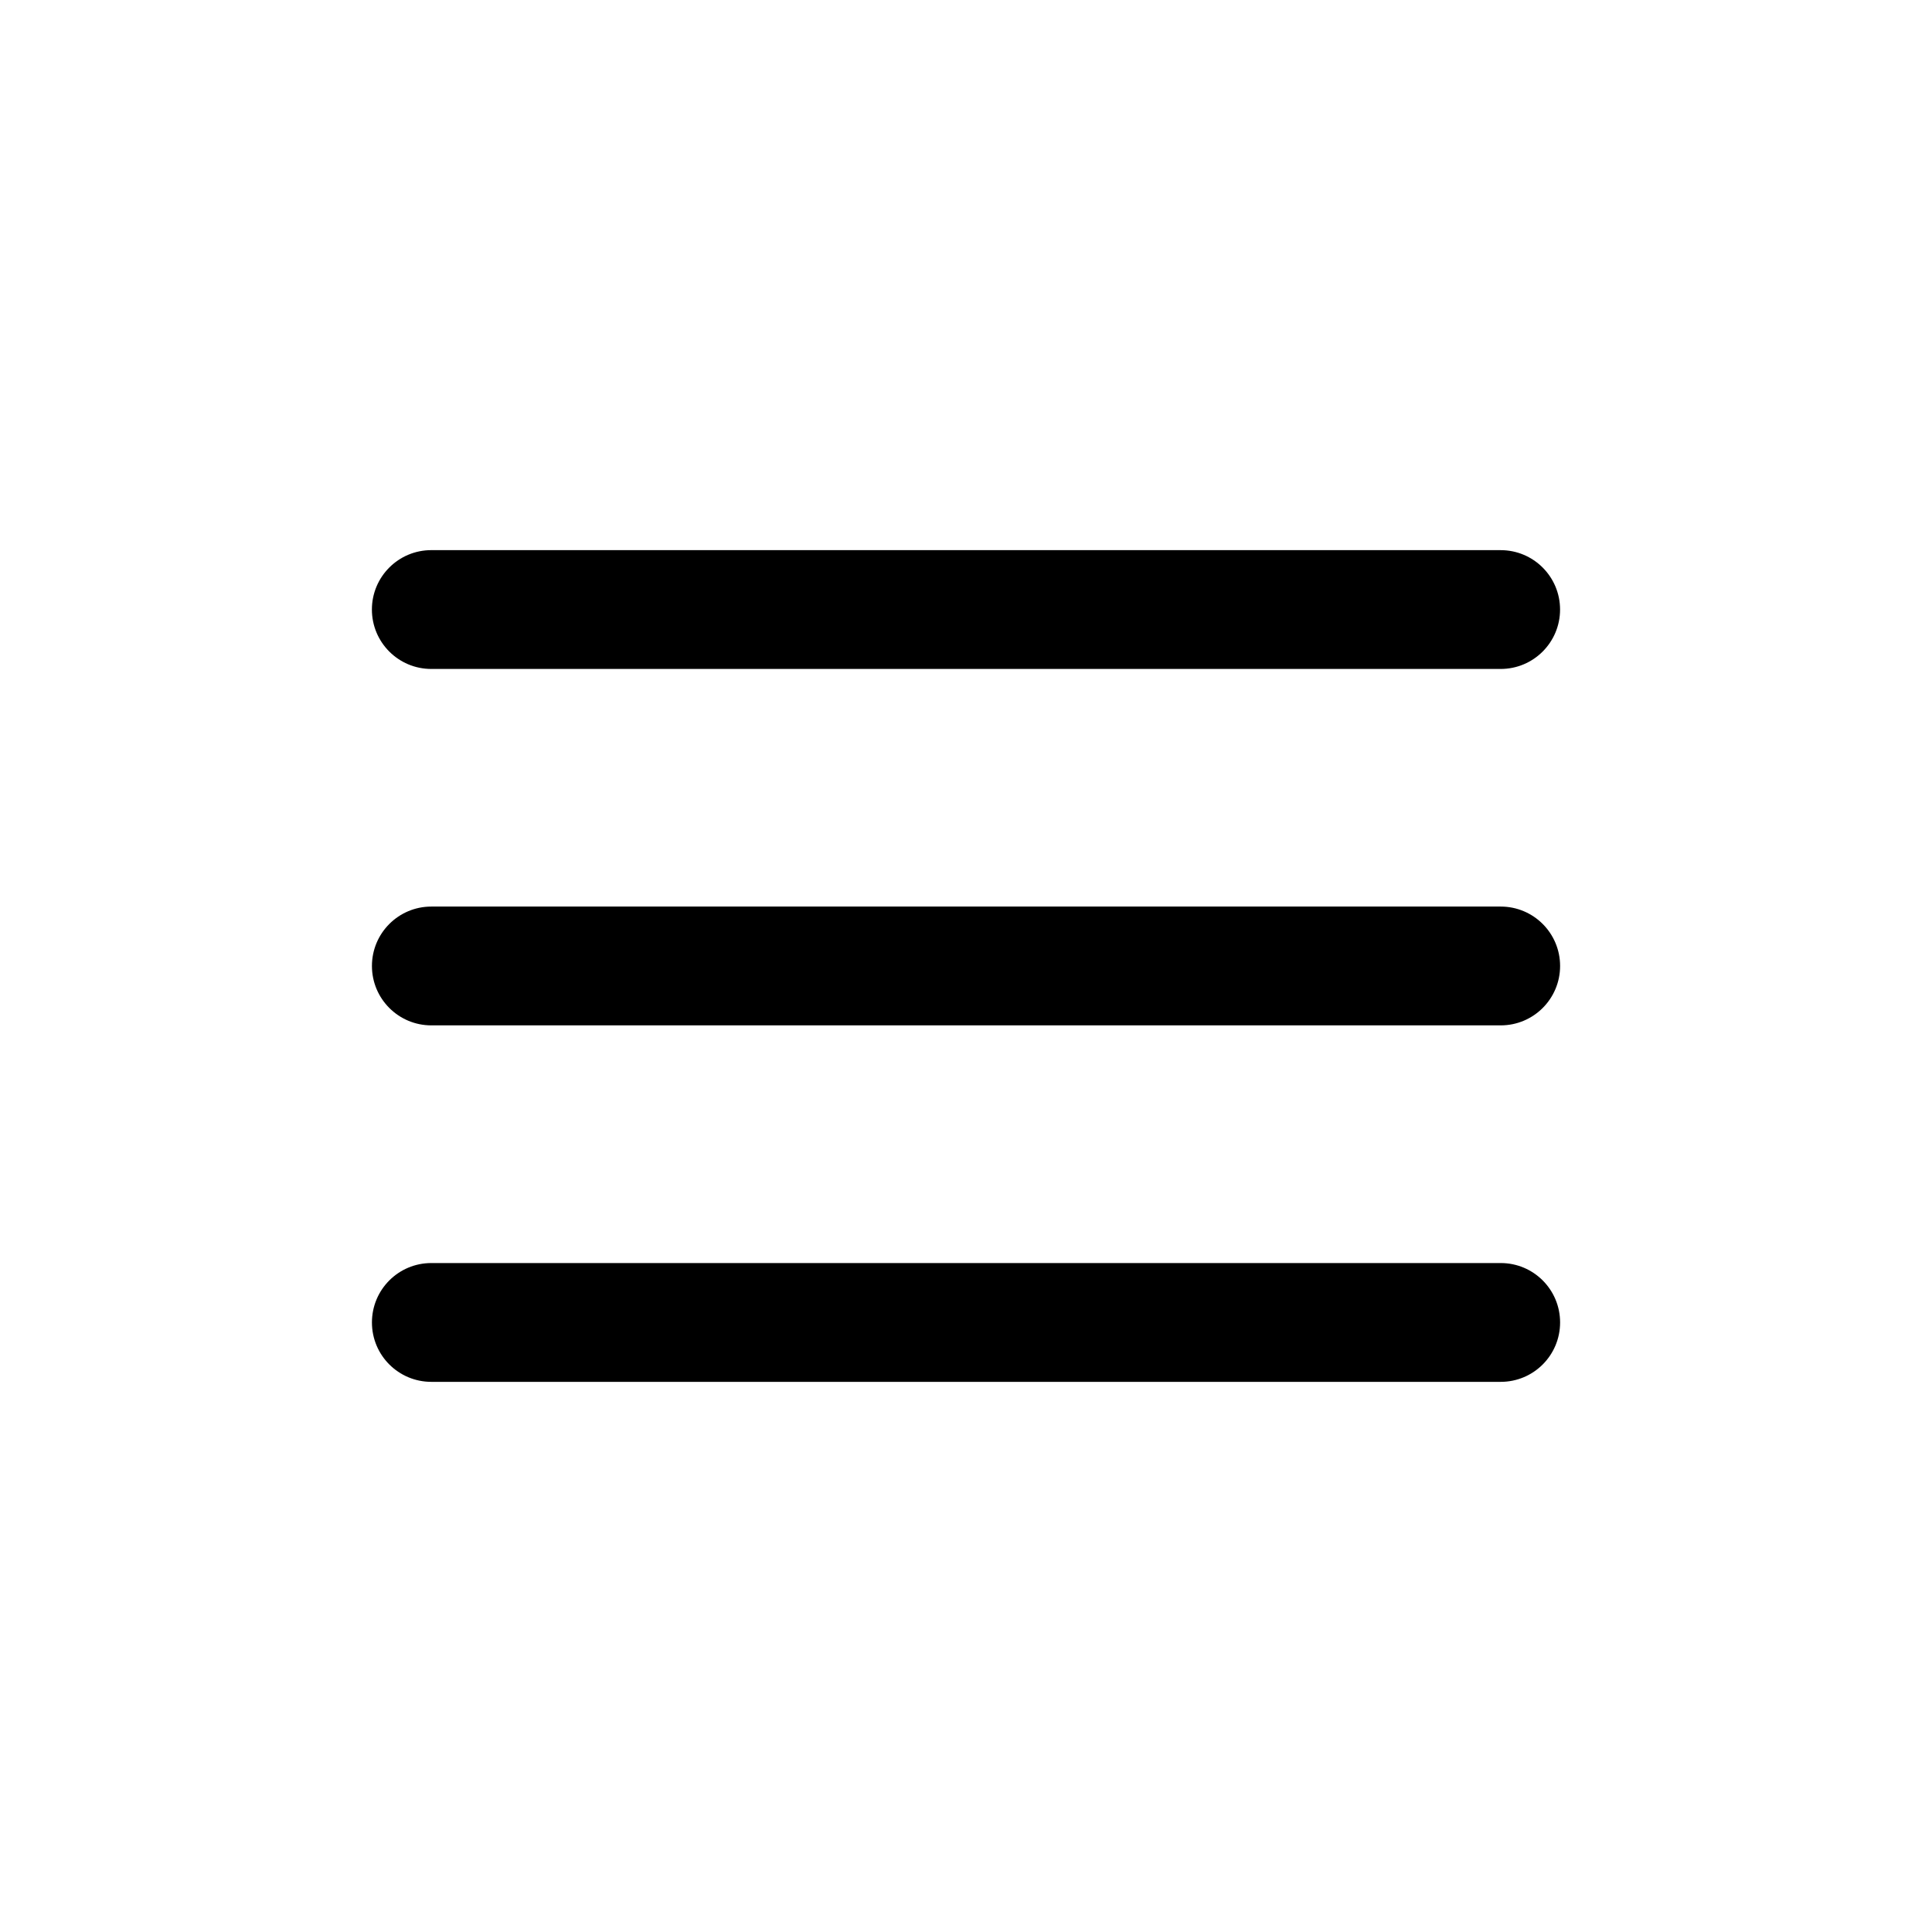
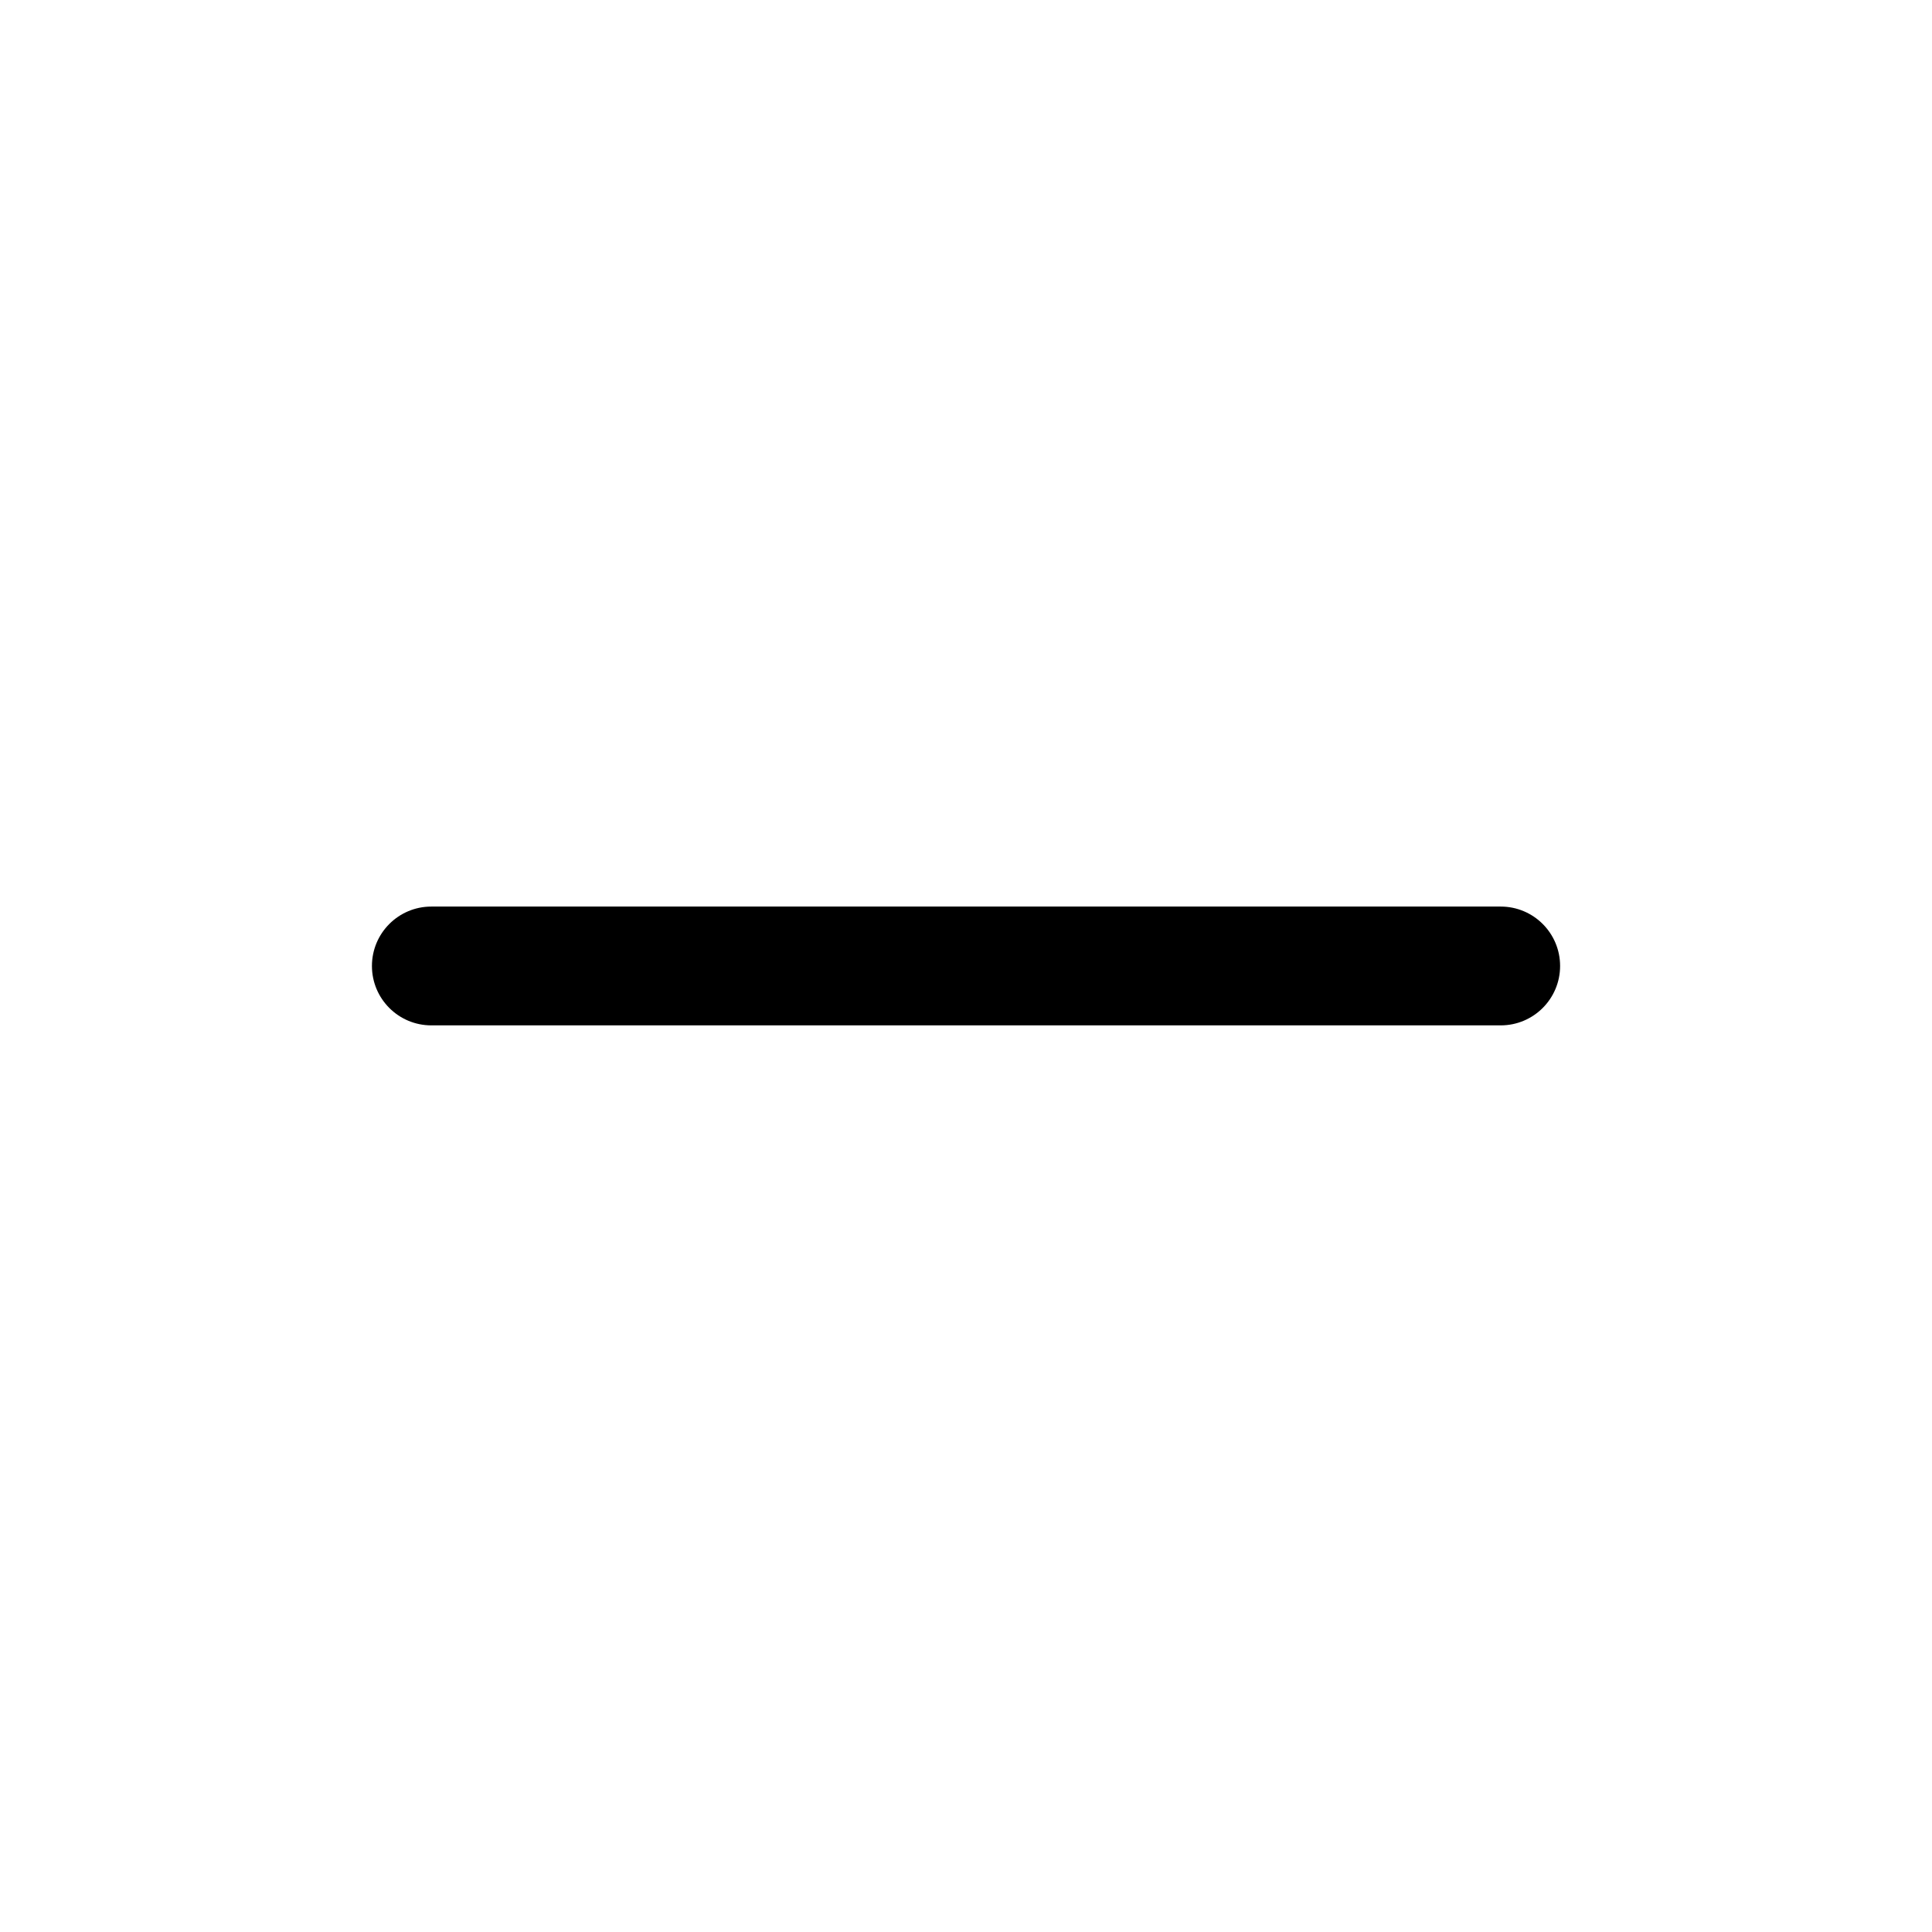
<svg xmlns="http://www.w3.org/2000/svg" fill="#000000" width="800px" height="800px" version="1.1" viewBox="144 144 512 512">
  <g>
-     <path d="m541.7 478.72h-283.39c-8.707 0-15.742 7.039-15.742 15.742 0 8.707 7.039 15.742 15.742 15.742h283.39c8.707 0 15.742-7.039 15.742-15.742 0-8.703-7.035-15.742-15.742-15.742z" />
    <path d="m541.7 384.25h-283.39c-8.707 0-15.742 7.055-15.742 15.742 0 8.691 7.039 15.742 15.742 15.742h283.39c8.707 0 15.742-7.055 15.742-15.742s-7.035-15.742-15.742-15.742z" />
-     <path d="m258.3 321.28h283.39c8.707 0 15.742-7.055 15.742-15.742 0-8.691-7.039-15.742-15.742-15.742l-283.39-0.004c-8.707 0-15.742 7.055-15.742 15.742 0 8.695 7.035 15.746 15.742 15.746z" />
  </g>
</svg>